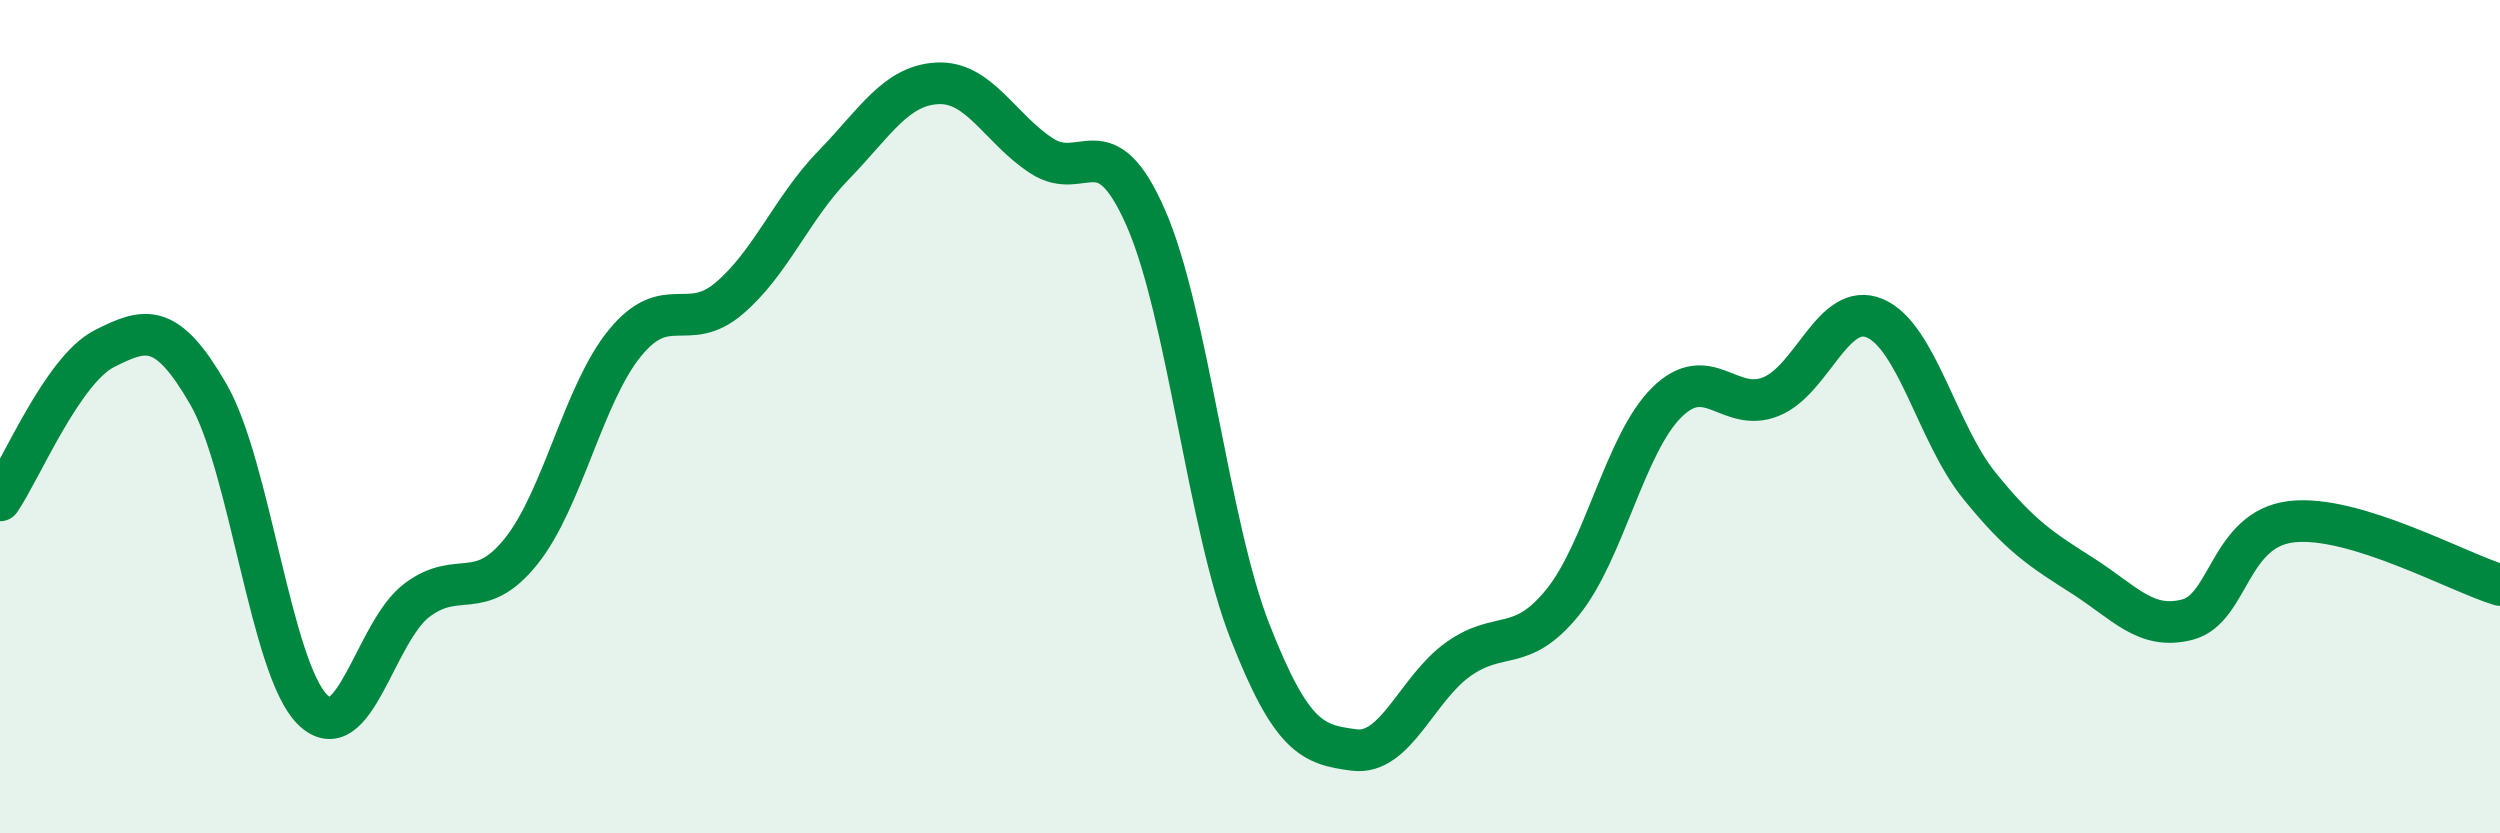
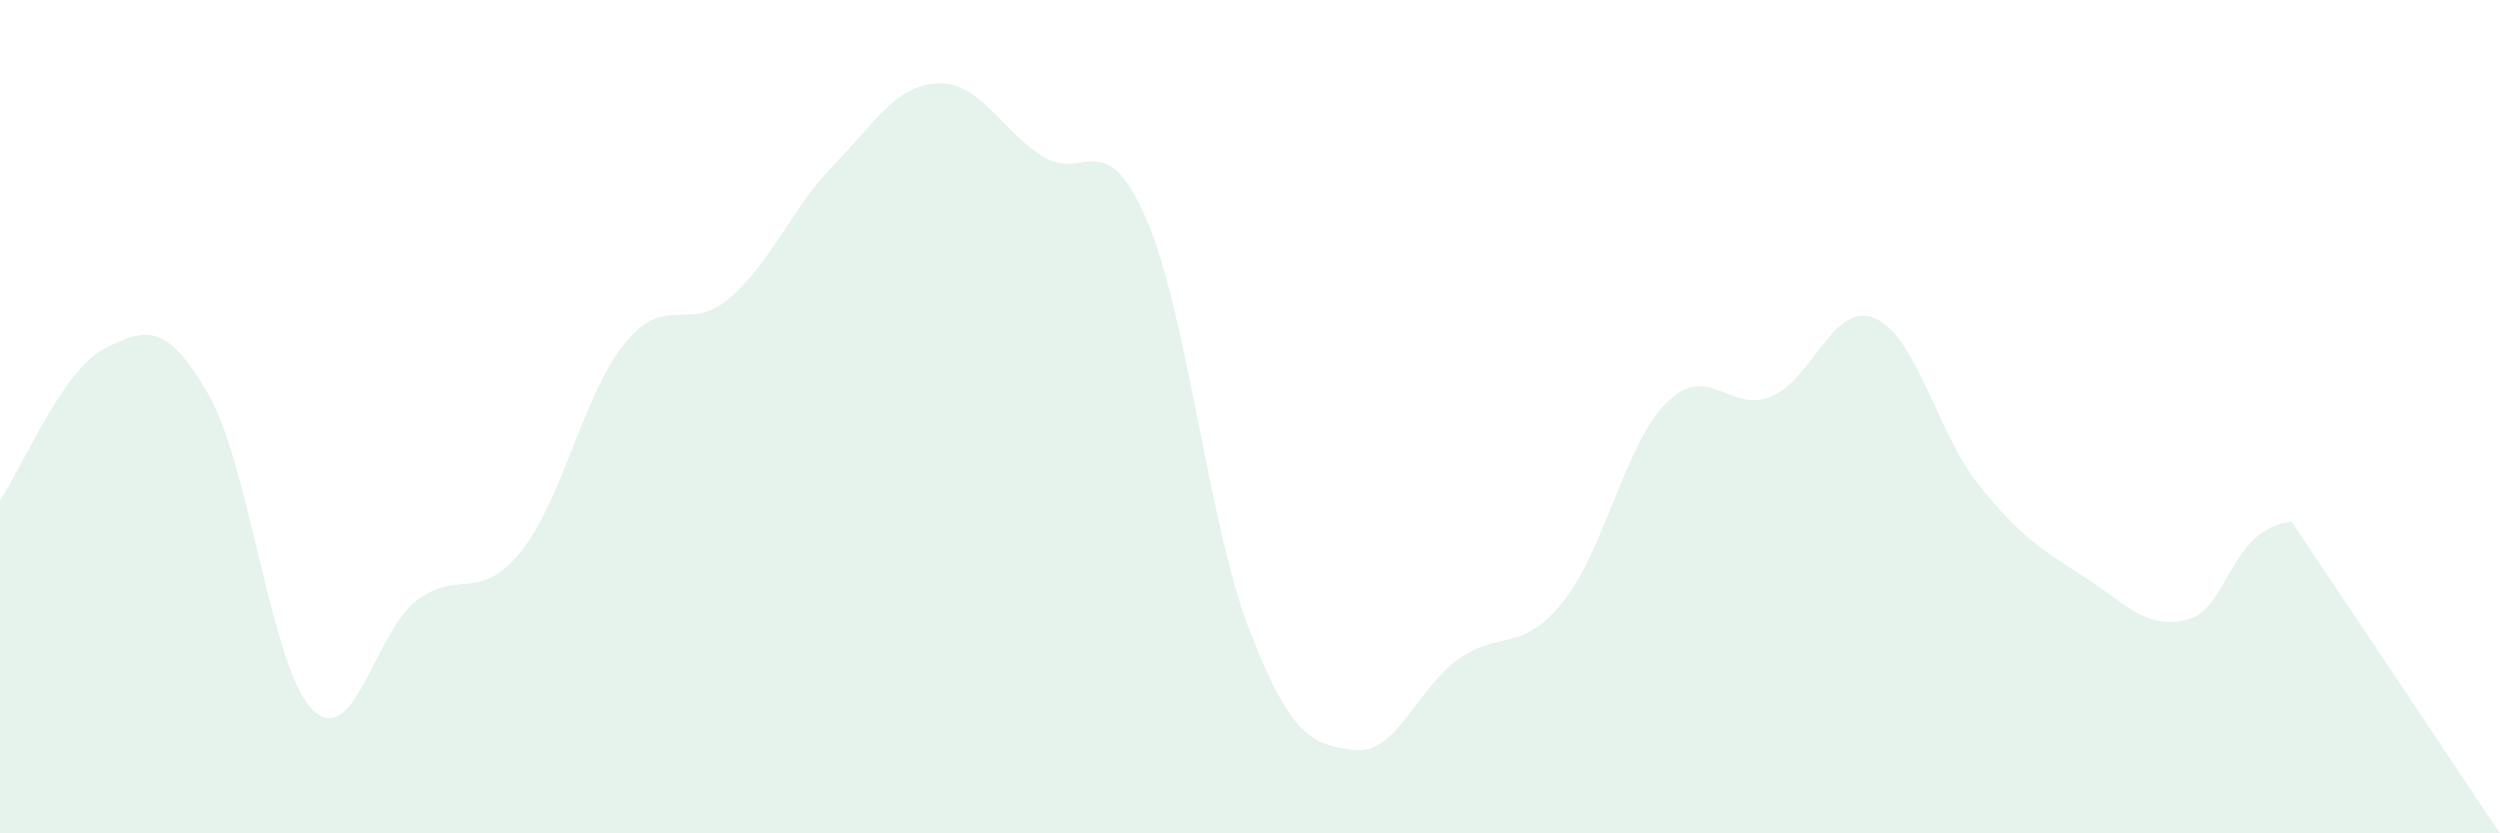
<svg xmlns="http://www.w3.org/2000/svg" width="60" height="20" viewBox="0 0 60 20">
-   <path d="M 0,12.01 C 0.5,11.28 1.5,8.88 2.5,8.37 C 3.5,7.86 4,7.73 5,9.46 C 6,11.19 6.5,16.04 7.5,17.03 C 8.5,18.02 9,15.17 10,14.41 C 11,13.65 11.5,14.48 12.5,13.24 C 13.5,12 14,9.45 15,8.23 C 16,7.01 16.5,8.01 17.5,7.16 C 18.5,6.31 19,5 20,3.97 C 21,2.94 21.5,2.05 22.5,2 C 23.5,1.95 24,3.09 25,3.74 C 26,4.39 26.5,2.95 27.5,5.23 C 28.5,7.51 29,12.61 30,15.16 C 31,17.71 31.5,17.87 32.5,18 C 33.5,18.13 34,16.53 35,15.82 C 36,15.11 36.5,15.69 37.5,14.46 C 38.5,13.23 39,10.65 40,9.66 C 41,8.67 41.5,9.92 42.5,9.52 C 43.5,9.12 44,7.21 45,7.64 C 46,8.07 46.5,10.41 47.5,11.65 C 48.5,12.89 49,13.19 50,13.83 C 51,14.47 51.5,15.13 52.5,14.87 C 53.5,14.61 53.5,12.69 55,12.52 C 56.5,12.35 59,13.74 60,14.04L60 20L0 20Z" fill="#008740" opacity="0.1" stroke-linecap="round" stroke-linejoin="round" />
-   <path d="M 0,12.01 C 0.5,11.28 1.5,8.88 2.5,8.37 C 3.5,7.86 4,7.73 5,9.46 C 6,11.19 6.5,16.04 7.5,17.03 C 8.5,18.02 9,15.17 10,14.41 C 11,13.65 11.5,14.48 12.5,13.24 C 13.5,12 14,9.45 15,8.23 C 16,7.01 16.5,8.01 17.5,7.16 C 18.5,6.31 19,5 20,3.97 C 21,2.94 21.5,2.05 22.5,2 C 23.5,1.95 24,3.09 25,3.74 C 26,4.39 26.5,2.95 27.5,5.23 C 28.5,7.51 29,12.61 30,15.16 C 31,17.71 31.5,17.87 32.5,18 C 33.5,18.13 34,16.53 35,15.82 C 36,15.11 36.5,15.69 37.5,14.46 C 38.5,13.23 39,10.65 40,9.66 C 41,8.67 41.5,9.92 42.5,9.52 C 43.5,9.12 44,7.21 45,7.64 C 46,8.07 46.5,10.41 47.5,11.65 C 48.5,12.89 49,13.19 50,13.83 C 51,14.47 51.5,15.13 52.5,14.87 C 53.5,14.61 53.5,12.69 55,12.52 C 56.5,12.35 59,13.74 60,14.04" stroke="#008740" stroke-width="1" fill="none" stroke-linecap="round" stroke-linejoin="round" />
+   <path d="M 0,12.01 C 0.5,11.28 1.5,8.88 2.5,8.37 C 3.5,7.86 4,7.73 5,9.46 C 6,11.19 6.5,16.04 7.5,17.03 C 8.5,18.02 9,15.17 10,14.41 C 11,13.65 11.5,14.48 12.5,13.24 C 13.5,12 14,9.45 15,8.23 C 16,7.01 16.5,8.01 17.5,7.16 C 18.5,6.31 19,5 20,3.97 C 21,2.94 21.5,2.05 22.5,2 C 23.5,1.95 24,3.09 25,3.74 C 26,4.39 26.5,2.95 27.5,5.23 C 28.5,7.51 29,12.61 30,15.16 C 31,17.71 31.5,17.87 32.5,18 C 33.5,18.13 34,16.53 35,15.82 C 36,15.11 36.5,15.69 37.5,14.46 C 38.5,13.23 39,10.65 40,9.66 C 41,8.67 41.5,9.92 42.5,9.52 C 43.5,9.12 44,7.21 45,7.64 C 46,8.07 46.5,10.41 47.5,11.65 C 48.5,12.89 49,13.19 50,13.83 C 51,14.47 51.5,15.13 52.5,14.87 C 53.5,14.61 53.5,12.69 55,12.52 L60 20L0 20Z" fill="#008740" opacity="0.1" stroke-linecap="round" stroke-linejoin="round" />
</svg>